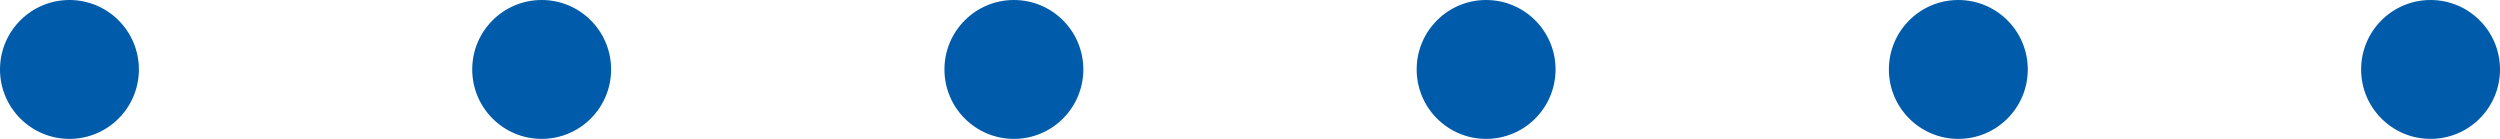
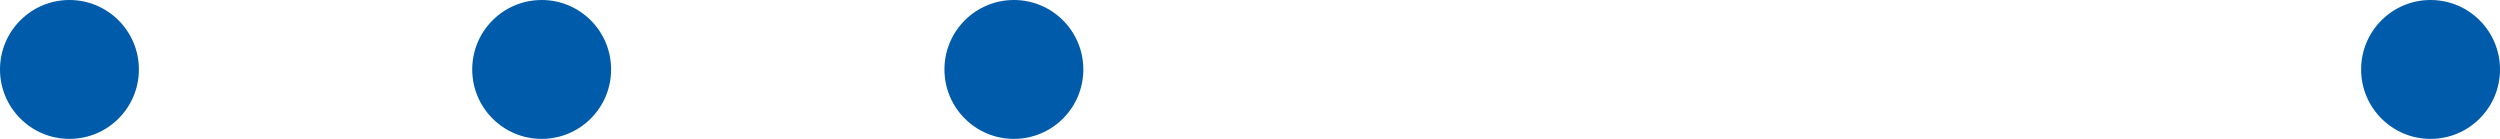
<svg xmlns="http://www.w3.org/2000/svg" width="90" height="5" viewBox="0 0 90 5">
  <g id="Gruppe_19" data-name="Gruppe 19" transform="translate(-915 -1193)">
    <circle id="Ellipse_14" data-name="Ellipse 14" cx="2.5" cy="2.5" r="2.5" transform="translate(915 1193)" fill="#005caa" />
    <circle id="Ellipse_15" data-name="Ellipse 15" cx="2.5" cy="2.5" r="2.5" transform="translate(932 1193)" fill="#005caa" />
    <circle id="Ellipse_16" data-name="Ellipse 16" cx="2.5" cy="2.5" r="2.5" transform="translate(949 1193)" fill="#005caa" />
-     <circle id="Ellipse_17" data-name="Ellipse 17" cx="2.5" cy="2.5" r="2.5" transform="translate(966 1193)" fill="#005caa" />
-     <circle id="Ellipse_18" data-name="Ellipse 18" cx="2.5" cy="2.5" r="2.5" transform="translate(983 1193)" fill="#005caa" />
    <circle id="Ellipse_19" data-name="Ellipse 19" cx="2.5" cy="2.5" r="2.5" transform="translate(1000 1193)" fill="#005caa" />
  </g>
</svg>